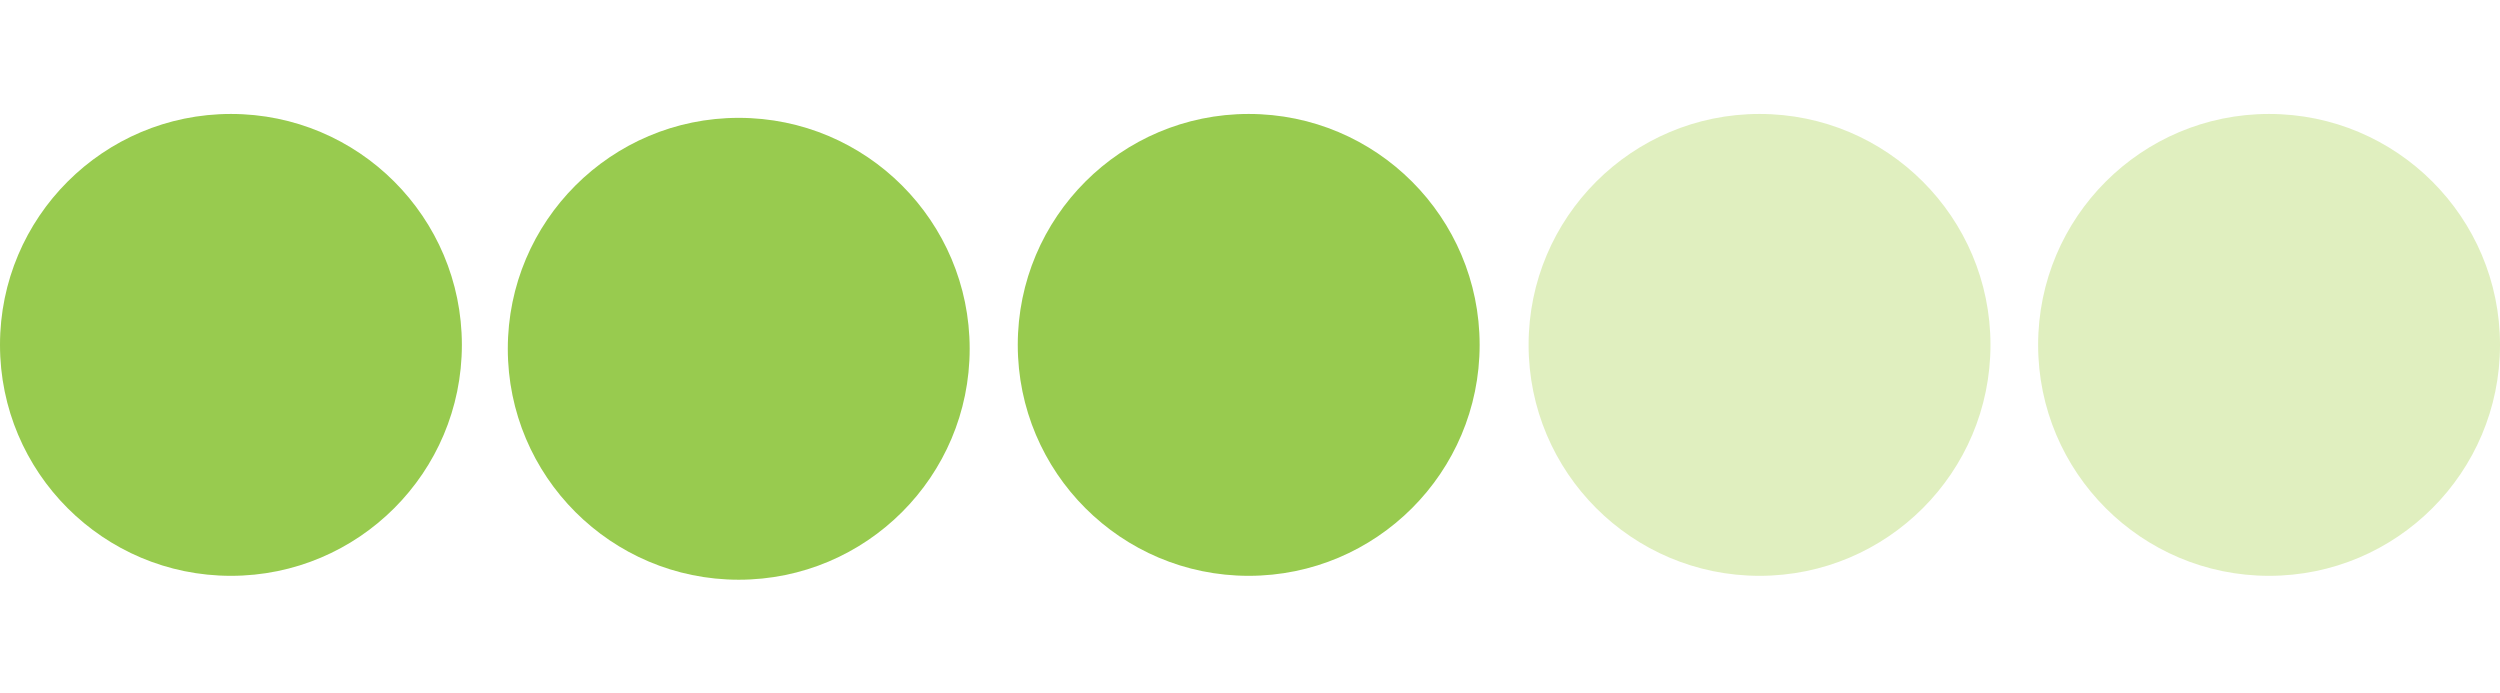
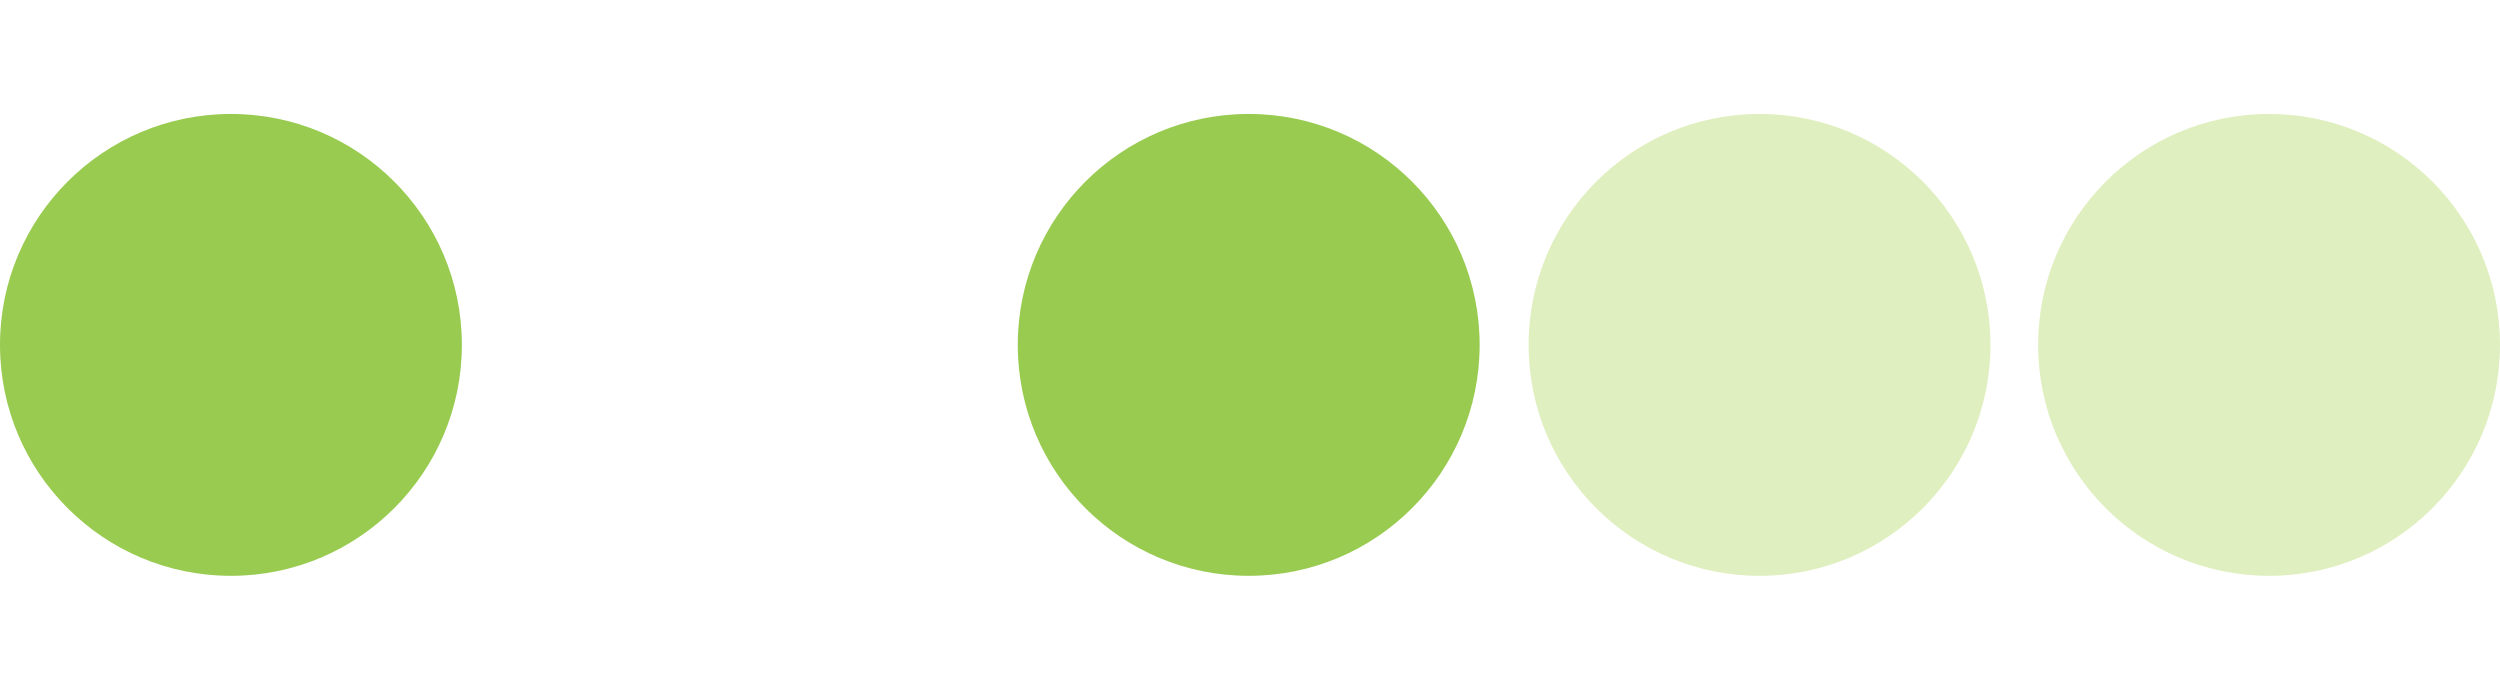
<svg xmlns="http://www.w3.org/2000/svg" version="1.1" id="Layer_1" x="0px" y="0px" viewBox="0 0 577 160" xml:space="preserve">
  <g id="_x35_" display="none">
-     <circle display="inline" fill="#599188" cx="53.3" cy="79.6" r="53.3" />
    <circle display="inline" fill="#599188" cx="170.5" cy="80.5" r="53.3" />
    <circle display="inline" fill="#599188" cx="288.2" cy="79.6" r="53.3" />
    <circle display="inline" fill="#599188" cx="406.1" cy="79.6" r="53.3" />
    <circle display="inline" fill="#599188" cx="523.7" cy="79.6" r="53.3" />
  </g>
  <g id="_x34_" display="none">
    <circle display="inline" fill="#599188" cx="53.3" cy="79.6" r="53.3" />
    <circle display="inline" fill="#599188" cx="170.5" cy="80.5" r="53.3" />
    <circle display="inline" fill="#599188" cx="288.2" cy="79.6" r="53.3" />
    <circle display="inline" fill="#599188" cx="406.1" cy="79.6" r="53.3" />
-     <circle display="inline" fill="#C6E5DF" cx="523.7" cy="79.6" r="53.3" />
  </g>
  <circle fill="#98CB4F" cx="53.3" cy="79.6" r="53.3" />
-   <circle fill="#98CB4F" cx="170.5" cy="80.5" r="53.3" />
  <circle fill="#98CB4F" cx="288.2" cy="79.6" r="53.3" />
  <circle fill="#E0EFBF" cx="406.1" cy="79.6" r="53.3" />
  <circle fill="#E0EFBF" cx="523.7" cy="79.6" r="53.3" />
</svg>